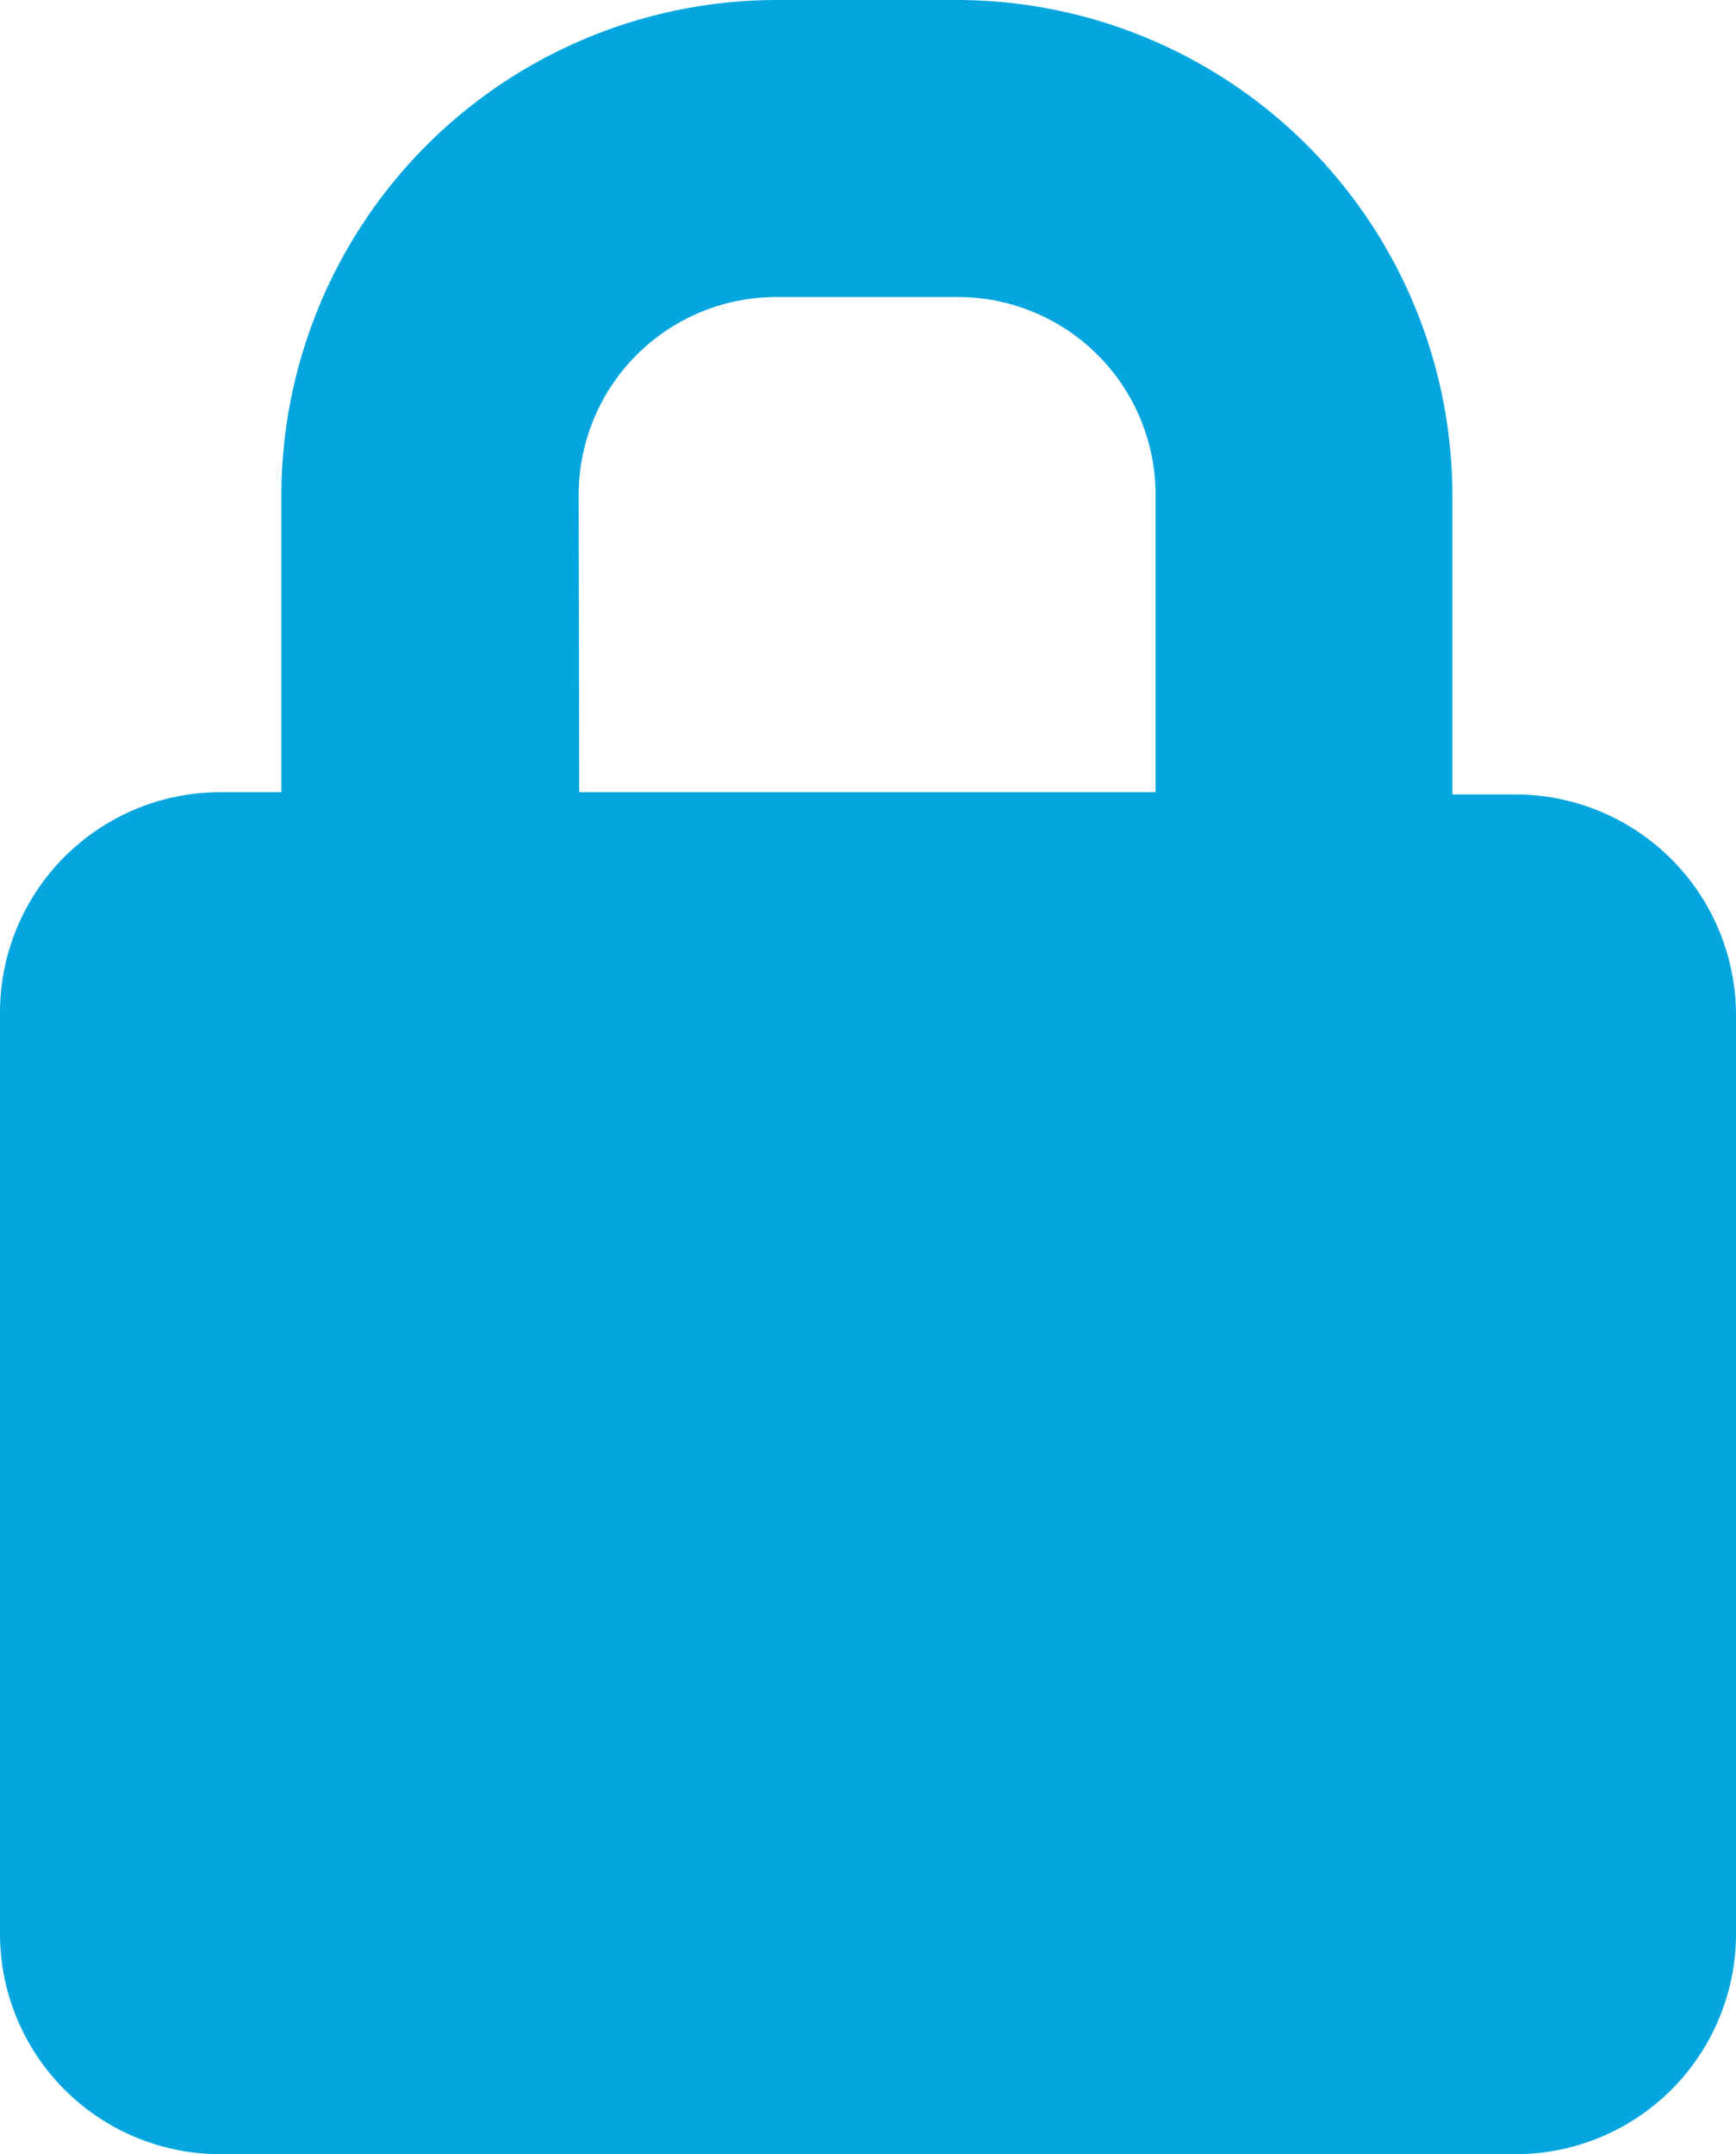
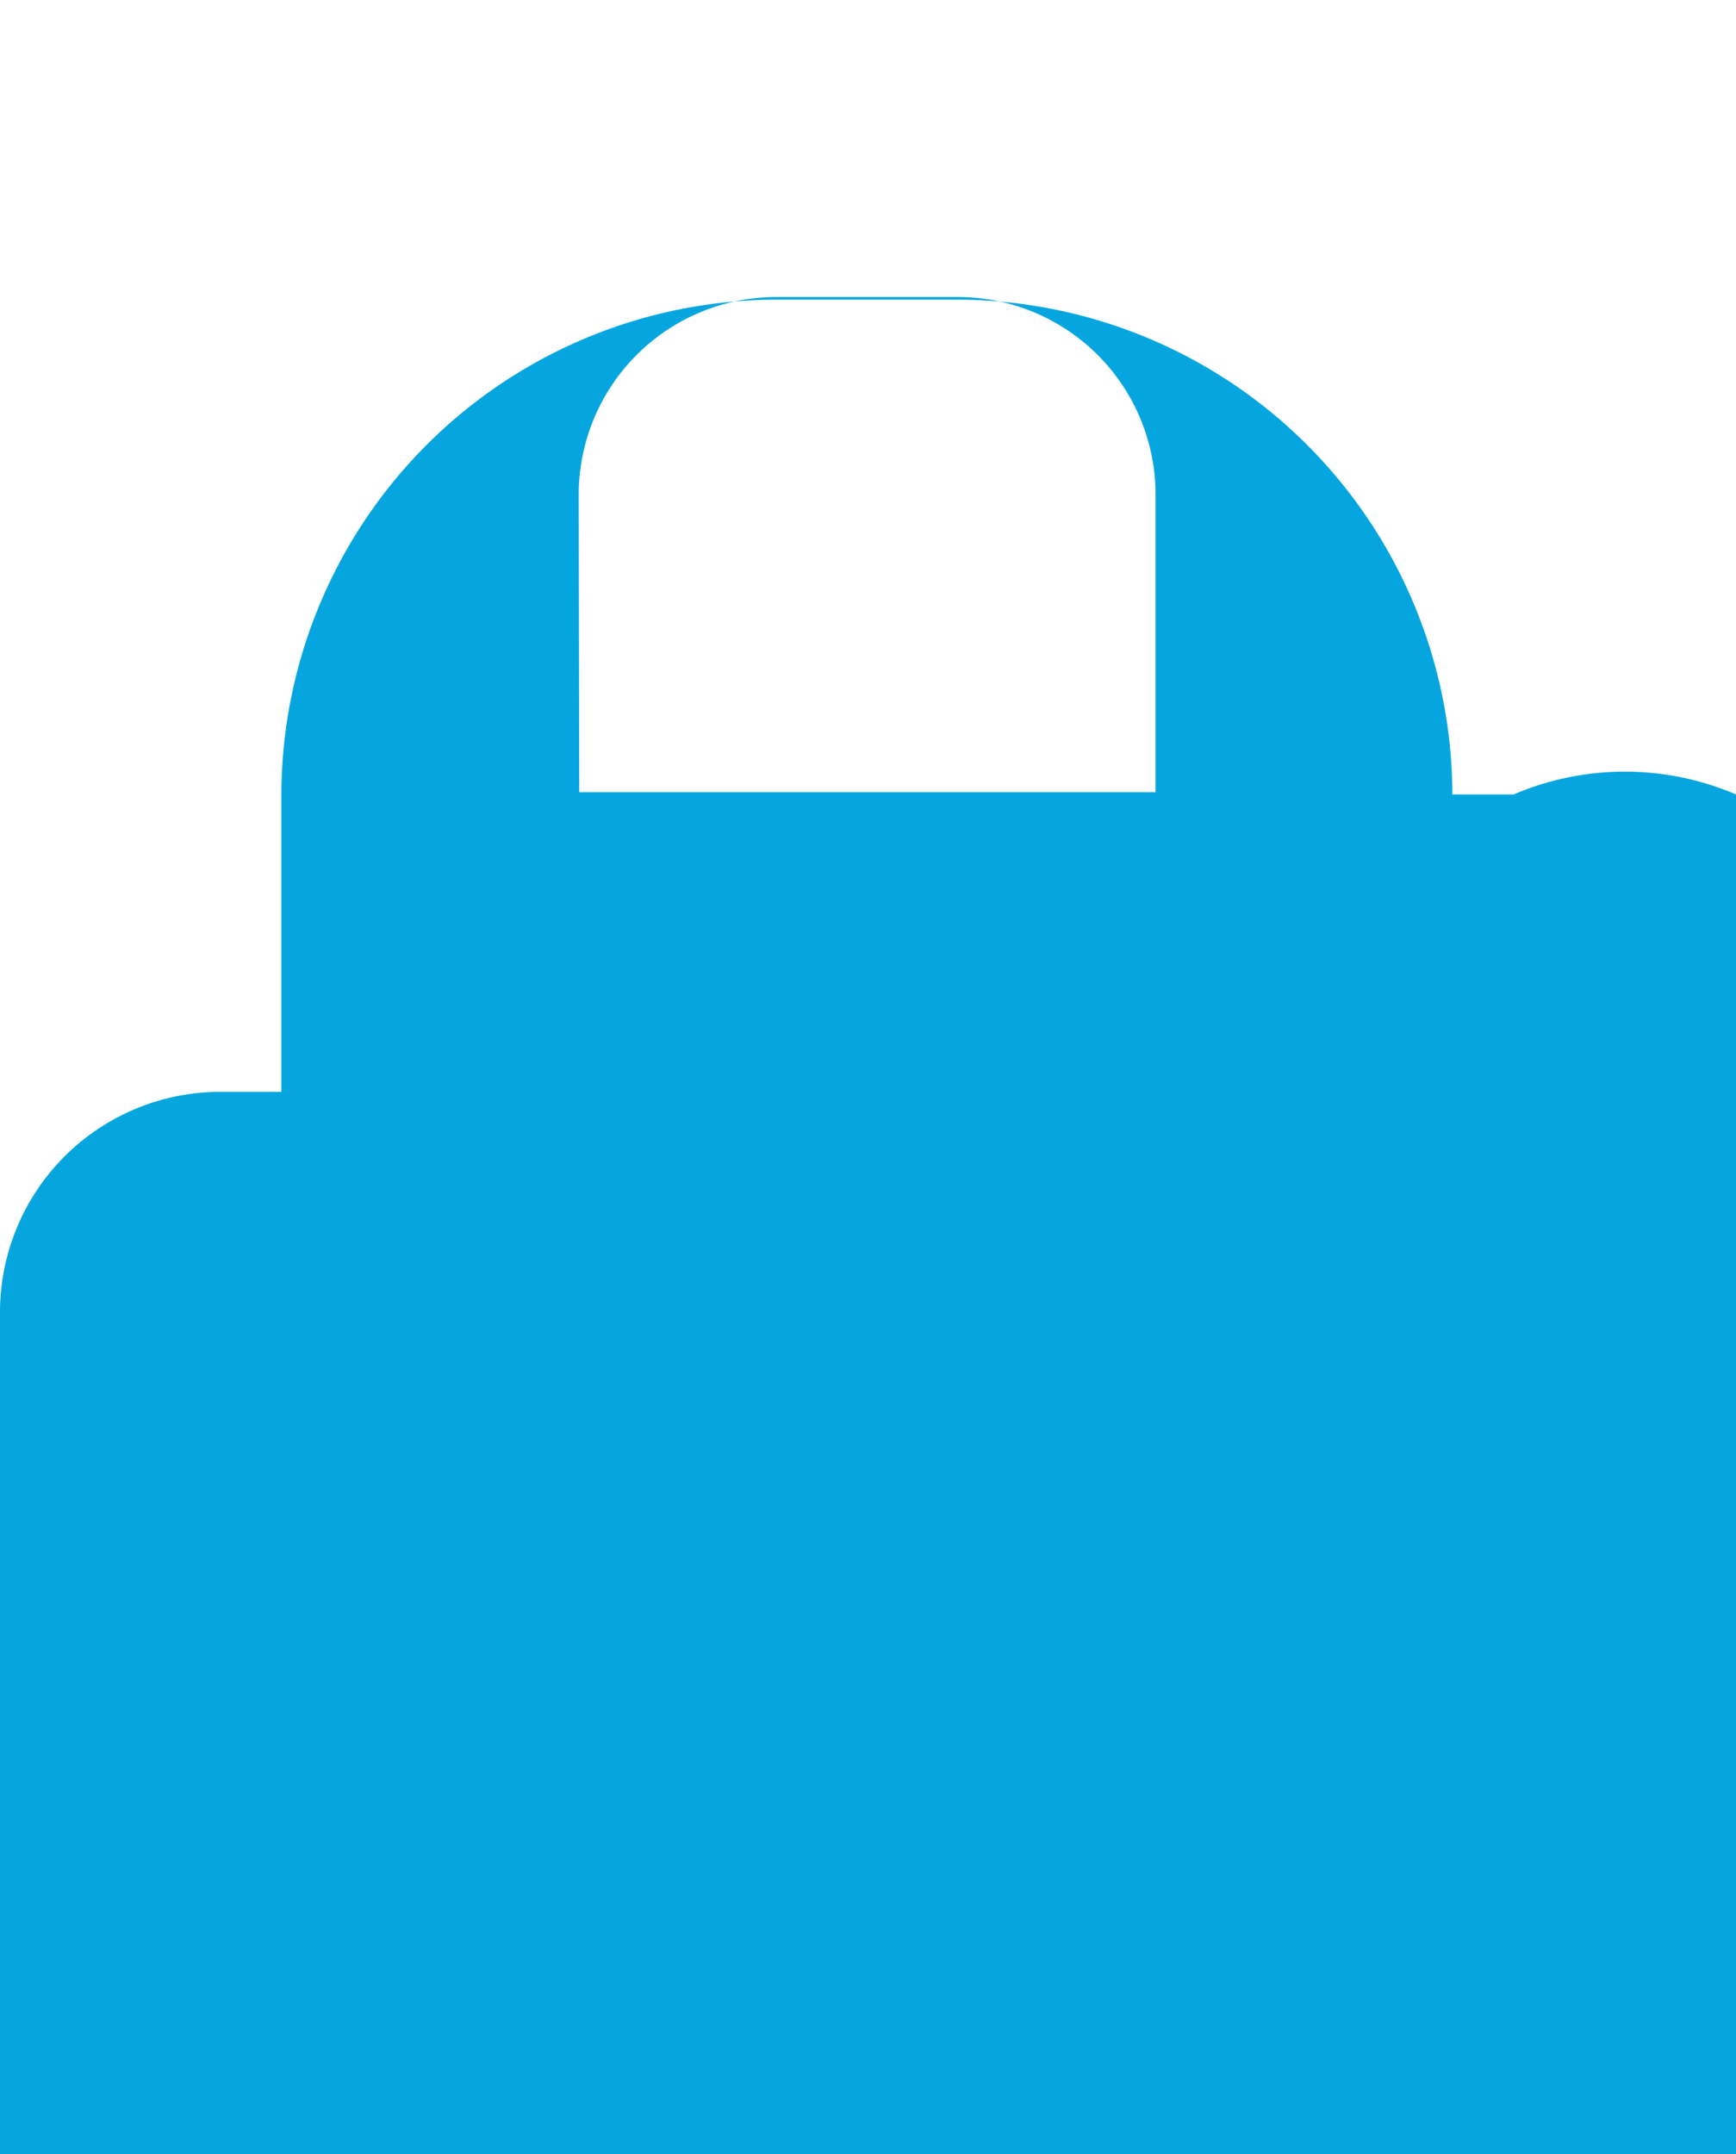
<svg xmlns="http://www.w3.org/2000/svg" width="13.172" height="16.34" viewBox="0 0 13.172 16.34">
-   <path id="Path_2596" data-name="Path 2596" d="M1361.437,1636.217h-.465v-2.273a3.762,3.762,0,0,0-3.754-3.753h-1.377a3.762,3.762,0,0,0-3.754,3.753v2.256h-.465a1.672,1.672,0,0,0-1.67,1.67v6.991a1.672,1.672,0,0,0,1.67,1.67h9.832a1.672,1.672,0,0,0,1.67-1.67v-6.974A1.675,1.675,0,0,0,1361.437,1636.217Zm-7.094-2.273a1.5,1.5,0,0,1,1.5-1.5h1.377a1.5,1.5,0,0,1,1.5,1.5v2.256h-4.373Z" transform="translate(-1349.952 -1630.191)" fill="#05a6df" />
+   <path id="Path_2596" data-name="Path 2596" d="M1361.437,1636.217h-.465a3.762,3.762,0,0,0-3.754-3.753h-1.377a3.762,3.762,0,0,0-3.754,3.753v2.256h-.465a1.672,1.672,0,0,0-1.67,1.67v6.991a1.672,1.672,0,0,0,1.67,1.67h9.832a1.672,1.672,0,0,0,1.67-1.67v-6.974A1.675,1.675,0,0,0,1361.437,1636.217Zm-7.094-2.273a1.5,1.5,0,0,1,1.5-1.5h1.377a1.5,1.5,0,0,1,1.5,1.5v2.256h-4.373Z" transform="translate(-1349.952 -1630.191)" fill="#05a6df" />
</svg>